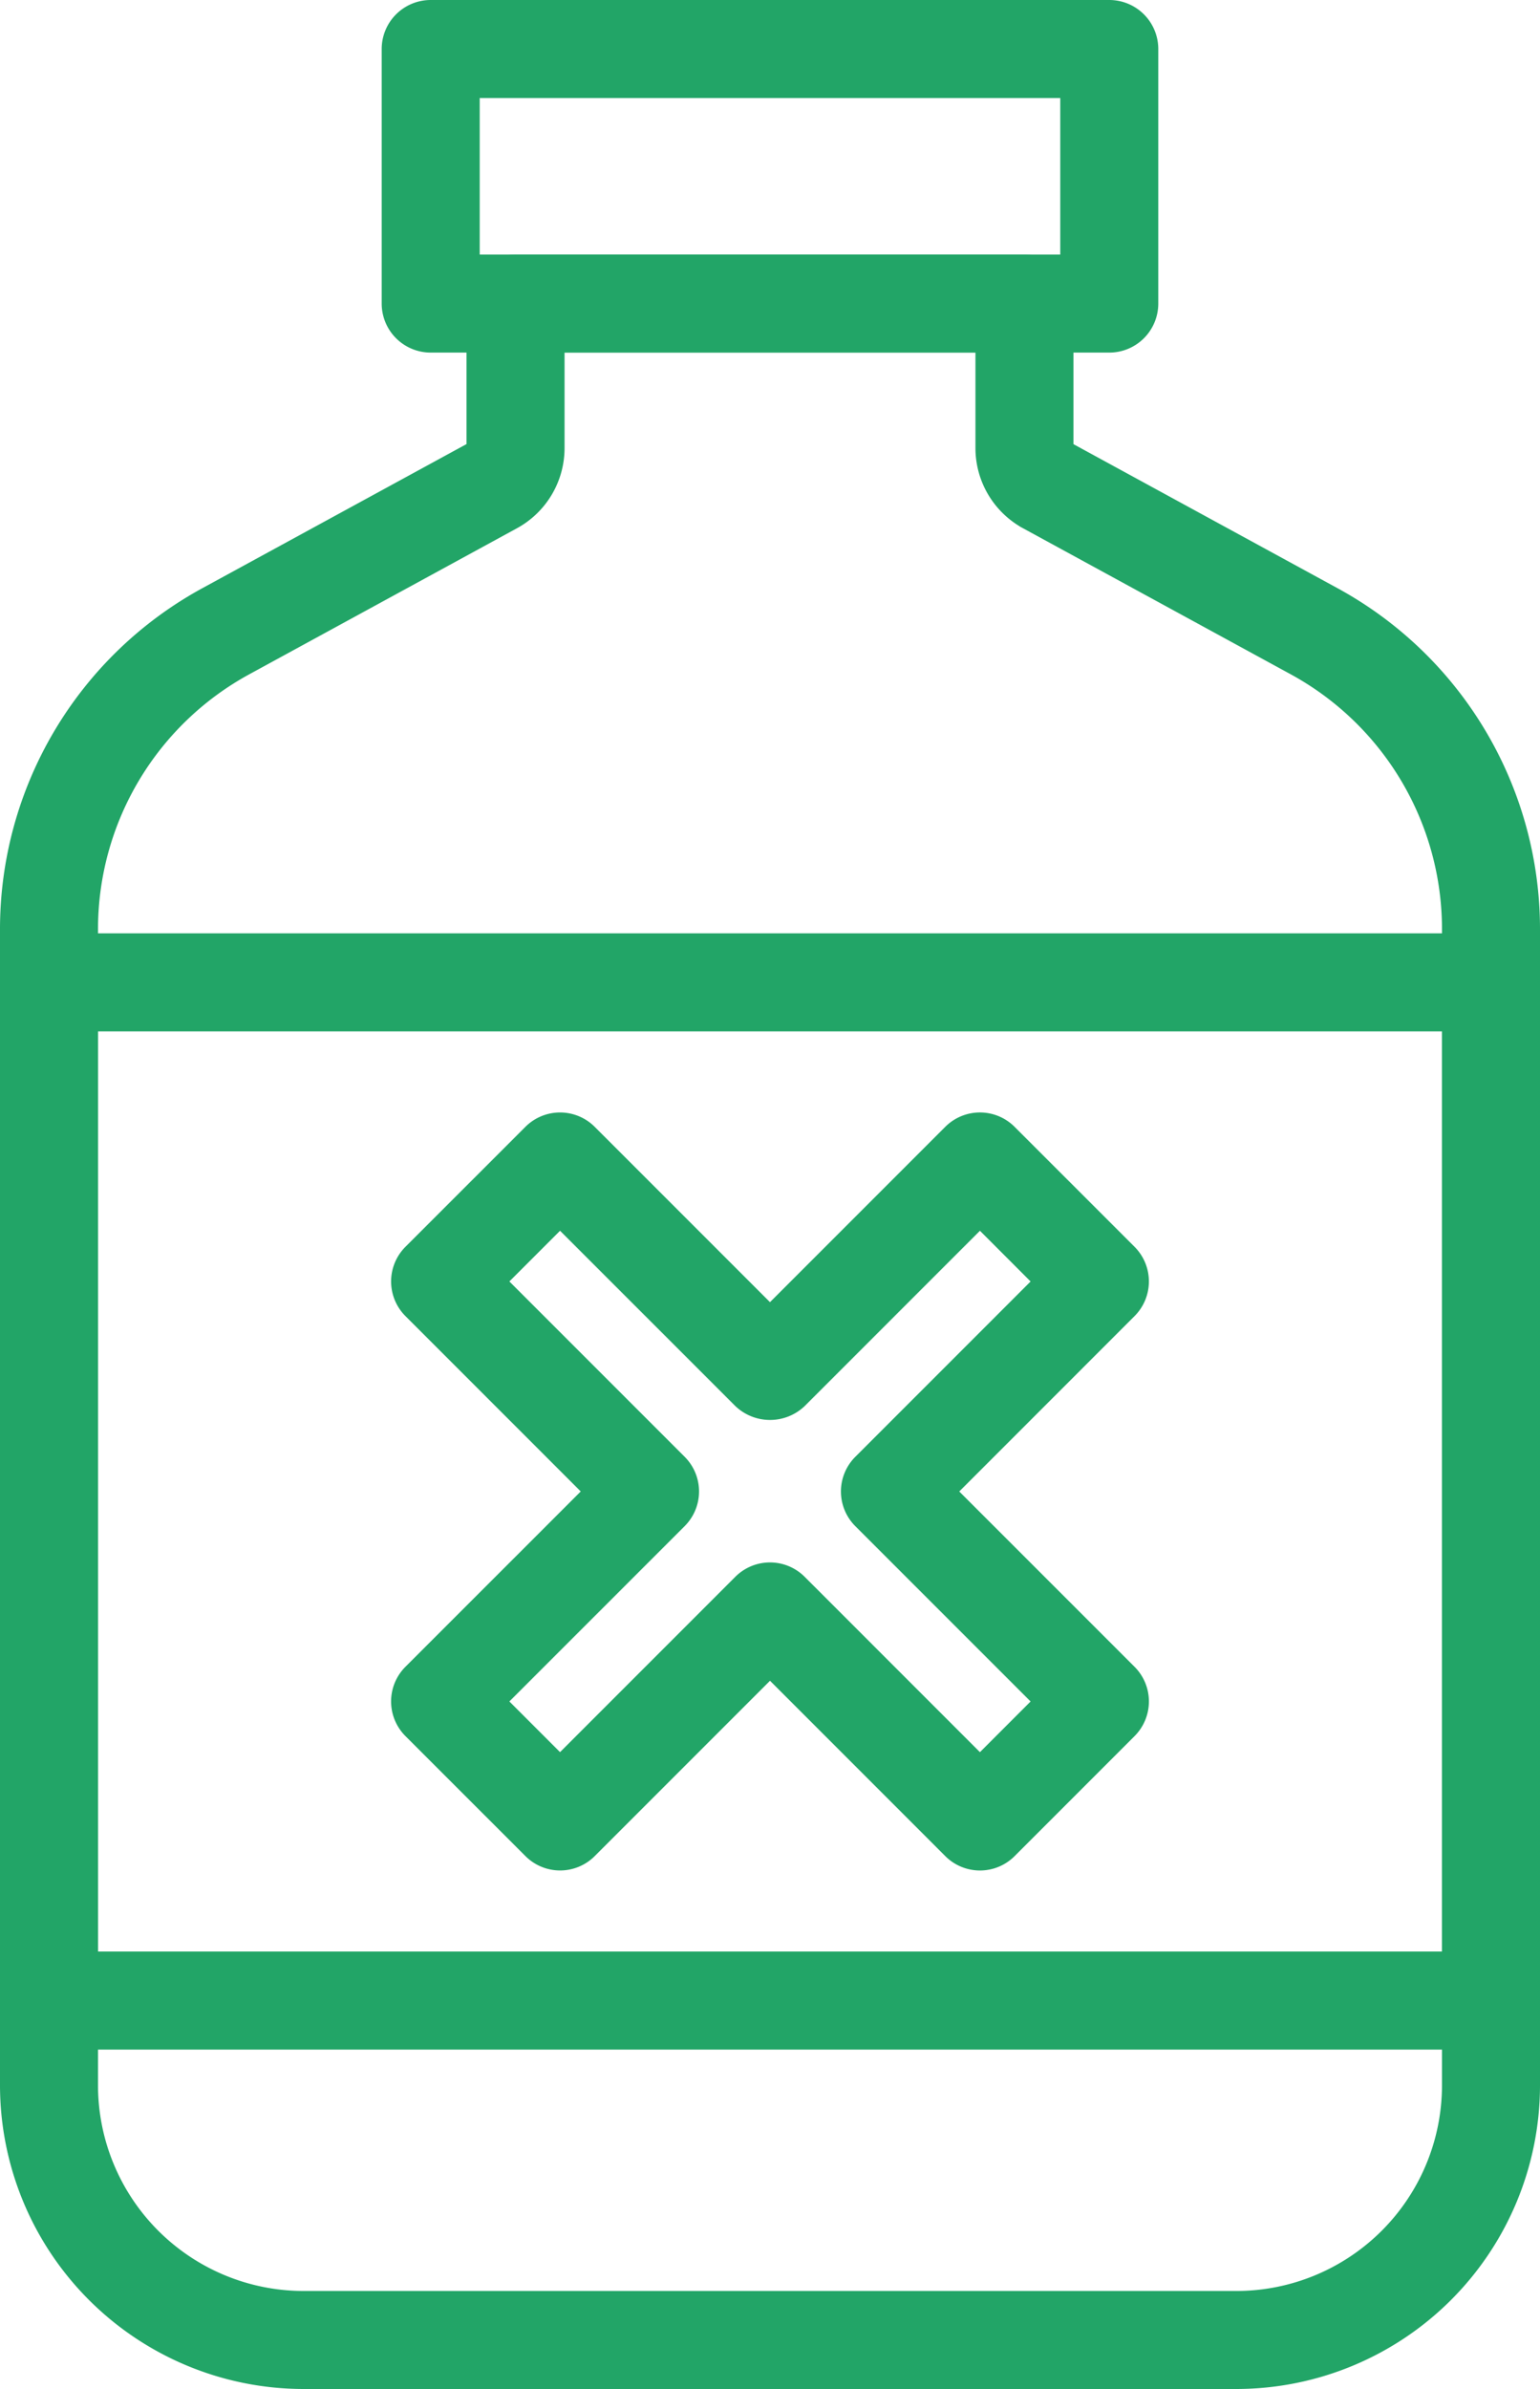
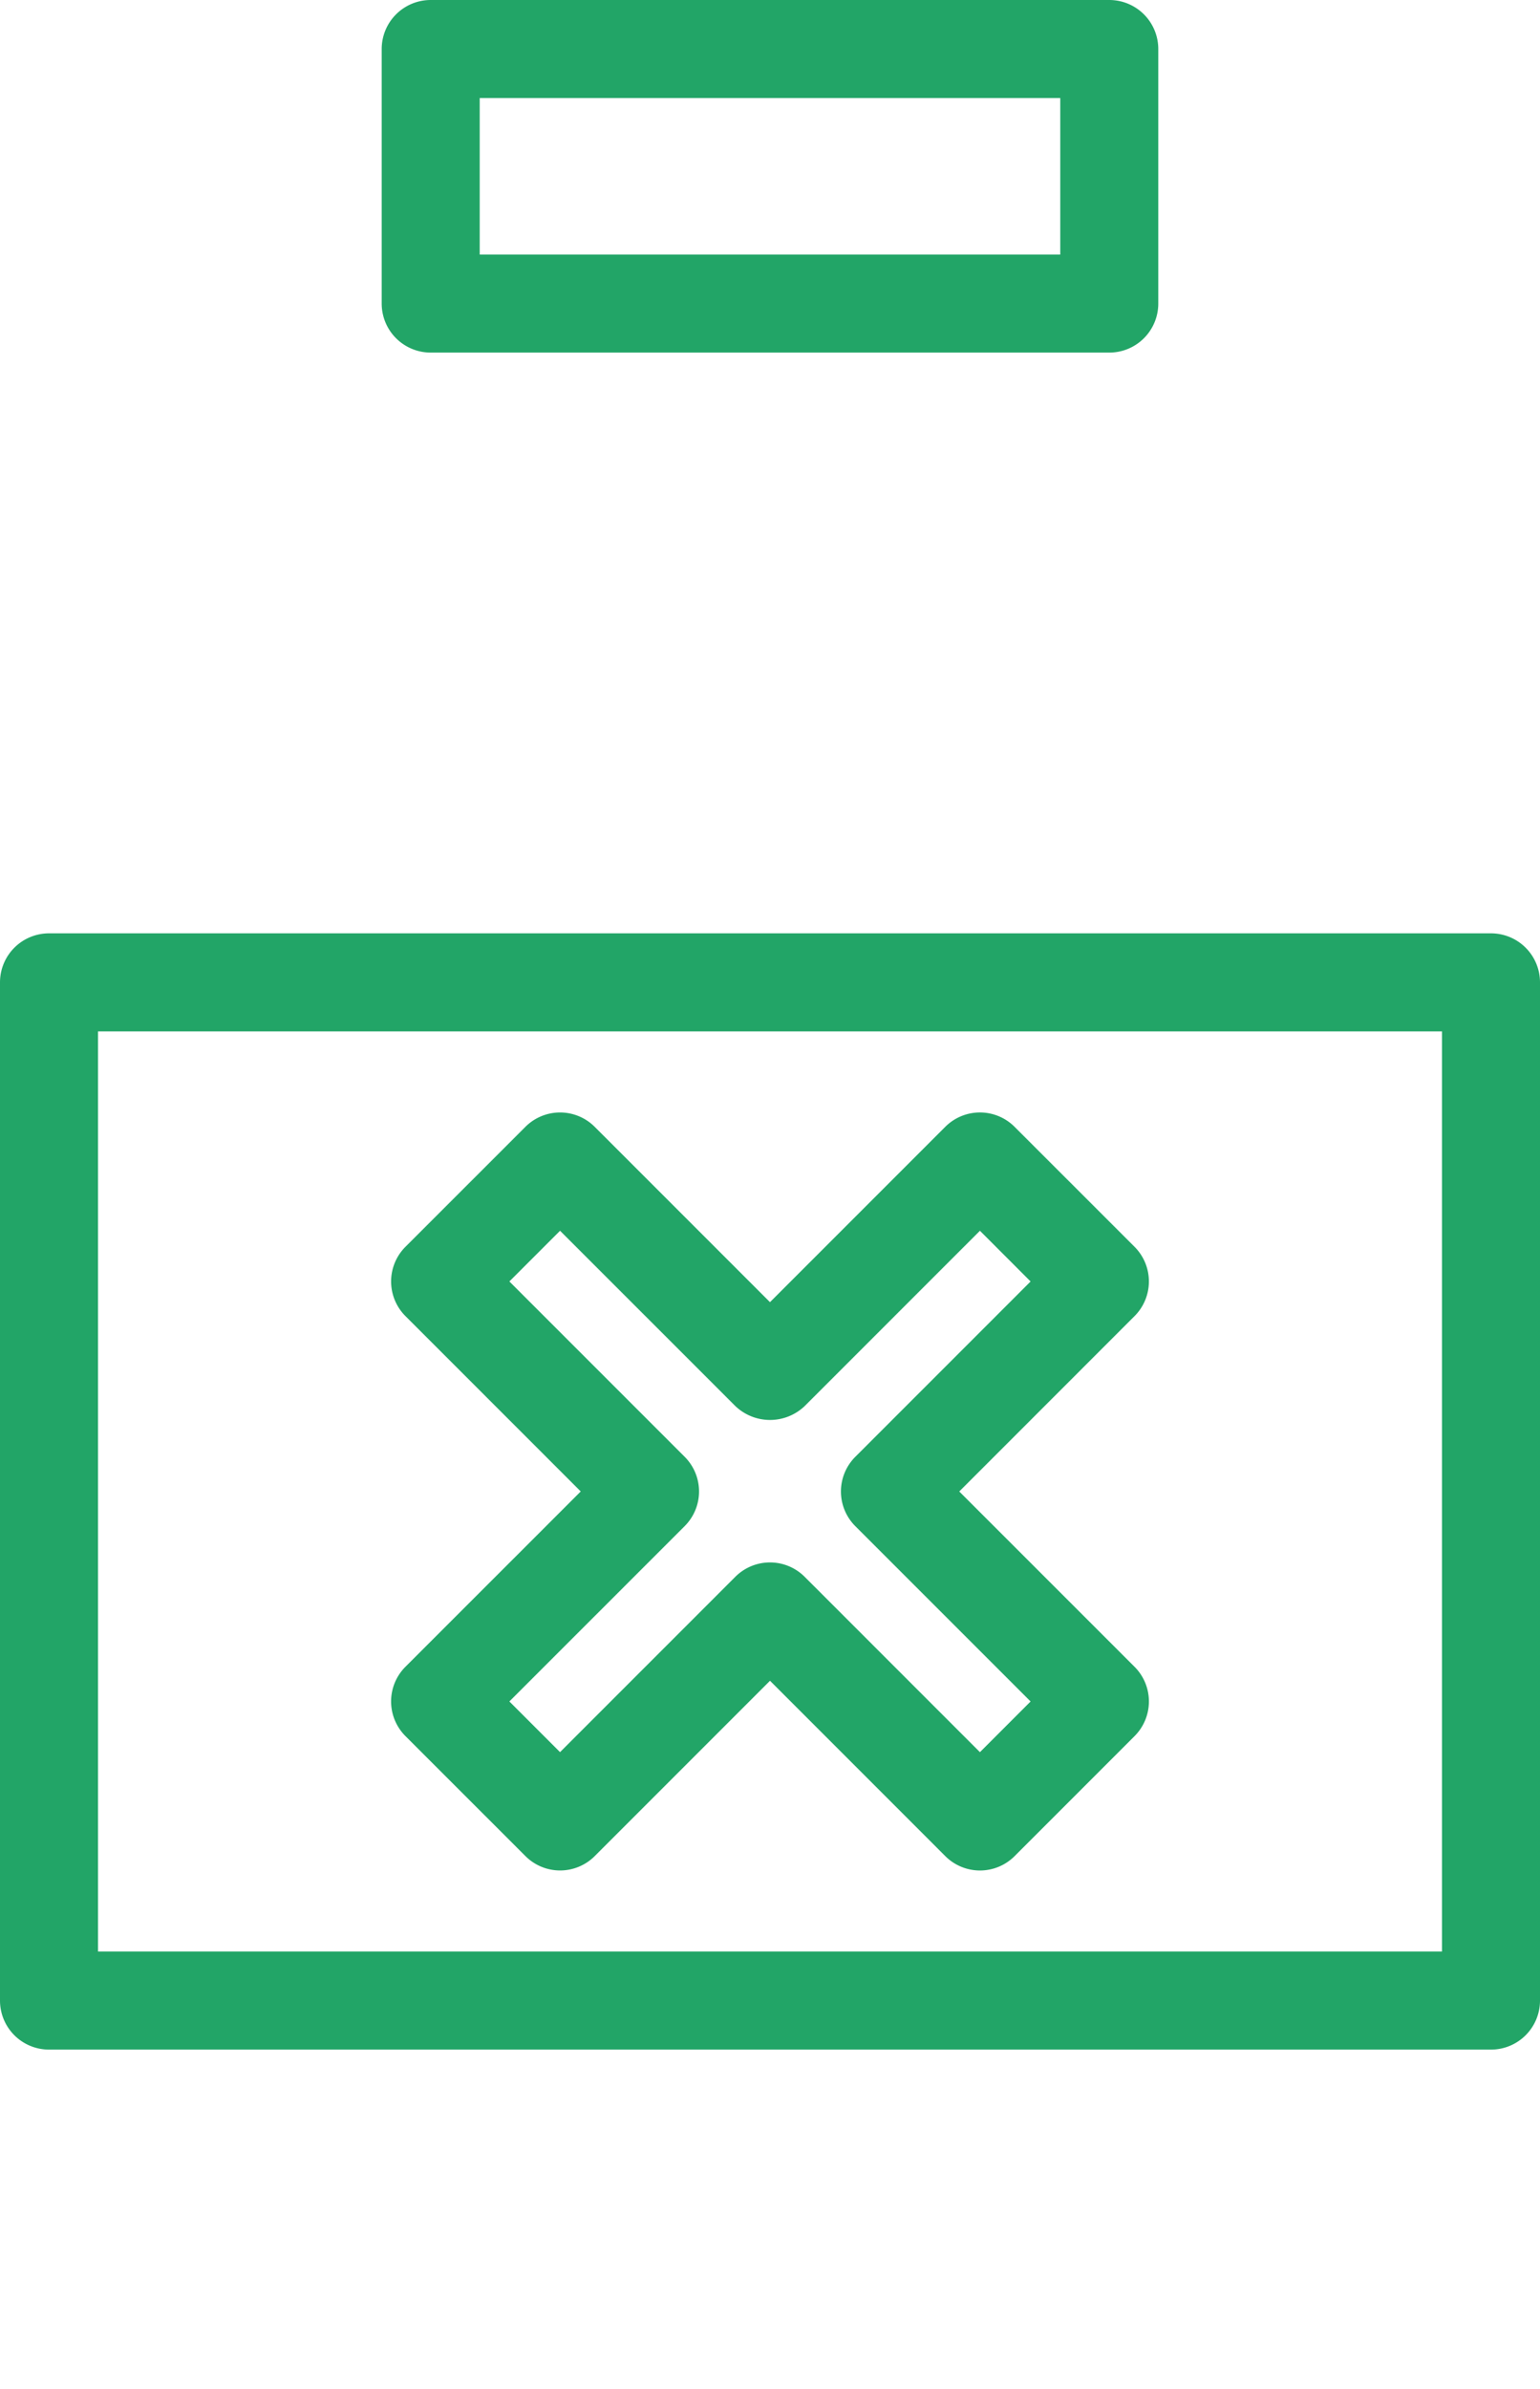
<svg xmlns="http://www.w3.org/2000/svg" width="58.357" height="90.5">
  <g fill="#22a567" stroke="#22a567" stroke-width=".5">
    <path data-name="Path 33" d="M42.035 13.107H16.321a1.607 1.607 0 01-1.607-1.607V1.857A1.607 1.607 0 0116.321.25h25.714a1.607 1.607 0 011.607 1.607V11.5a1.607 1.607 0 01-1.607 1.607zM17.928 9.893h22.5V3.464h-22.5z" />
-     <path data-name="Path 34" d="M46.857 90.25H11.5A11.263 11.263 0 01.25 79V35.2a14.461 14.461 0 017.54-12.7l10.138-5.529V11.5a1.607 1.607 0 011.608-1.607h19.285a1.607 1.607 0 011.607 1.607v5.474l10.142 5.531a14.46 14.46 0 017.537 12.7v43.8a11.263 11.263 0 01-11.25 11.245zM21.143 13.107v3.867a3.209 3.209 0 01-1.676 2.819l-10.14 5.531a11.247 11.247 0 00-5.863 9.877v43.8a8.045 8.045 0 008.036 8.036h35.357a8.045 8.045 0 008.036-8.036v-43.8a11.248 11.248 0 00-5.865-9.878l-10.139-5.53a3.211 3.211 0 01-1.675-2.822v-3.864zm17.679 3.867h0z" />
    <path data-name="Path 35" d="M56.5 77.393H1.857A1.607 1.607 0 01.25 75.786V37.214a1.607 1.607 0 011.607-1.607H56.5a1.607 1.607 0 011.607 1.607v38.572a1.607 1.607 0 01-1.607 1.607zM3.464 74.178h51.429V38.821H3.464z" />
    <path data-name="Path 36" d="M37.134 70.608a1.607 1.607 0 01-1.136-.471l-6.819-6.82-6.819 6.819a1.607 1.607 0 01-1.136.471h0a1.607 1.607 0 01-1.136-.471l-4.547-4.546a1.607 1.607 0 010-2.273l6.819-6.818-6.819-6.819a1.607 1.607 0 010-2.272l4.546-4.545a1.607 1.607 0 012.272 0l6.819 6.819 6.819-6.819a1.607 1.607 0 012.273 0l4.546 4.545a1.607 1.607 0 010 2.272l-6.819 6.82 6.819 6.818a1.607 1.607 0 010 2.273l-4.546 4.547a1.607 1.607 0 01-1.136.47zm-7.955-11.17a1.607 1.607 0 011.136.471l6.819 6.82 2.273-2.274-6.819-6.818a1.606 1.606 0 010-2.273l6.819-6.819-2.273-2.275-6.819 6.819a1.654 1.654 0 01-2.272 0l-6.82-6.819-2.274 2.274 6.819 6.819a1.606 1.606 0 010 2.273l-6.819 6.818 2.273 2.274 6.819-6.819a1.607 1.607 0 011.137-.471z" />
  </g>
</svg>